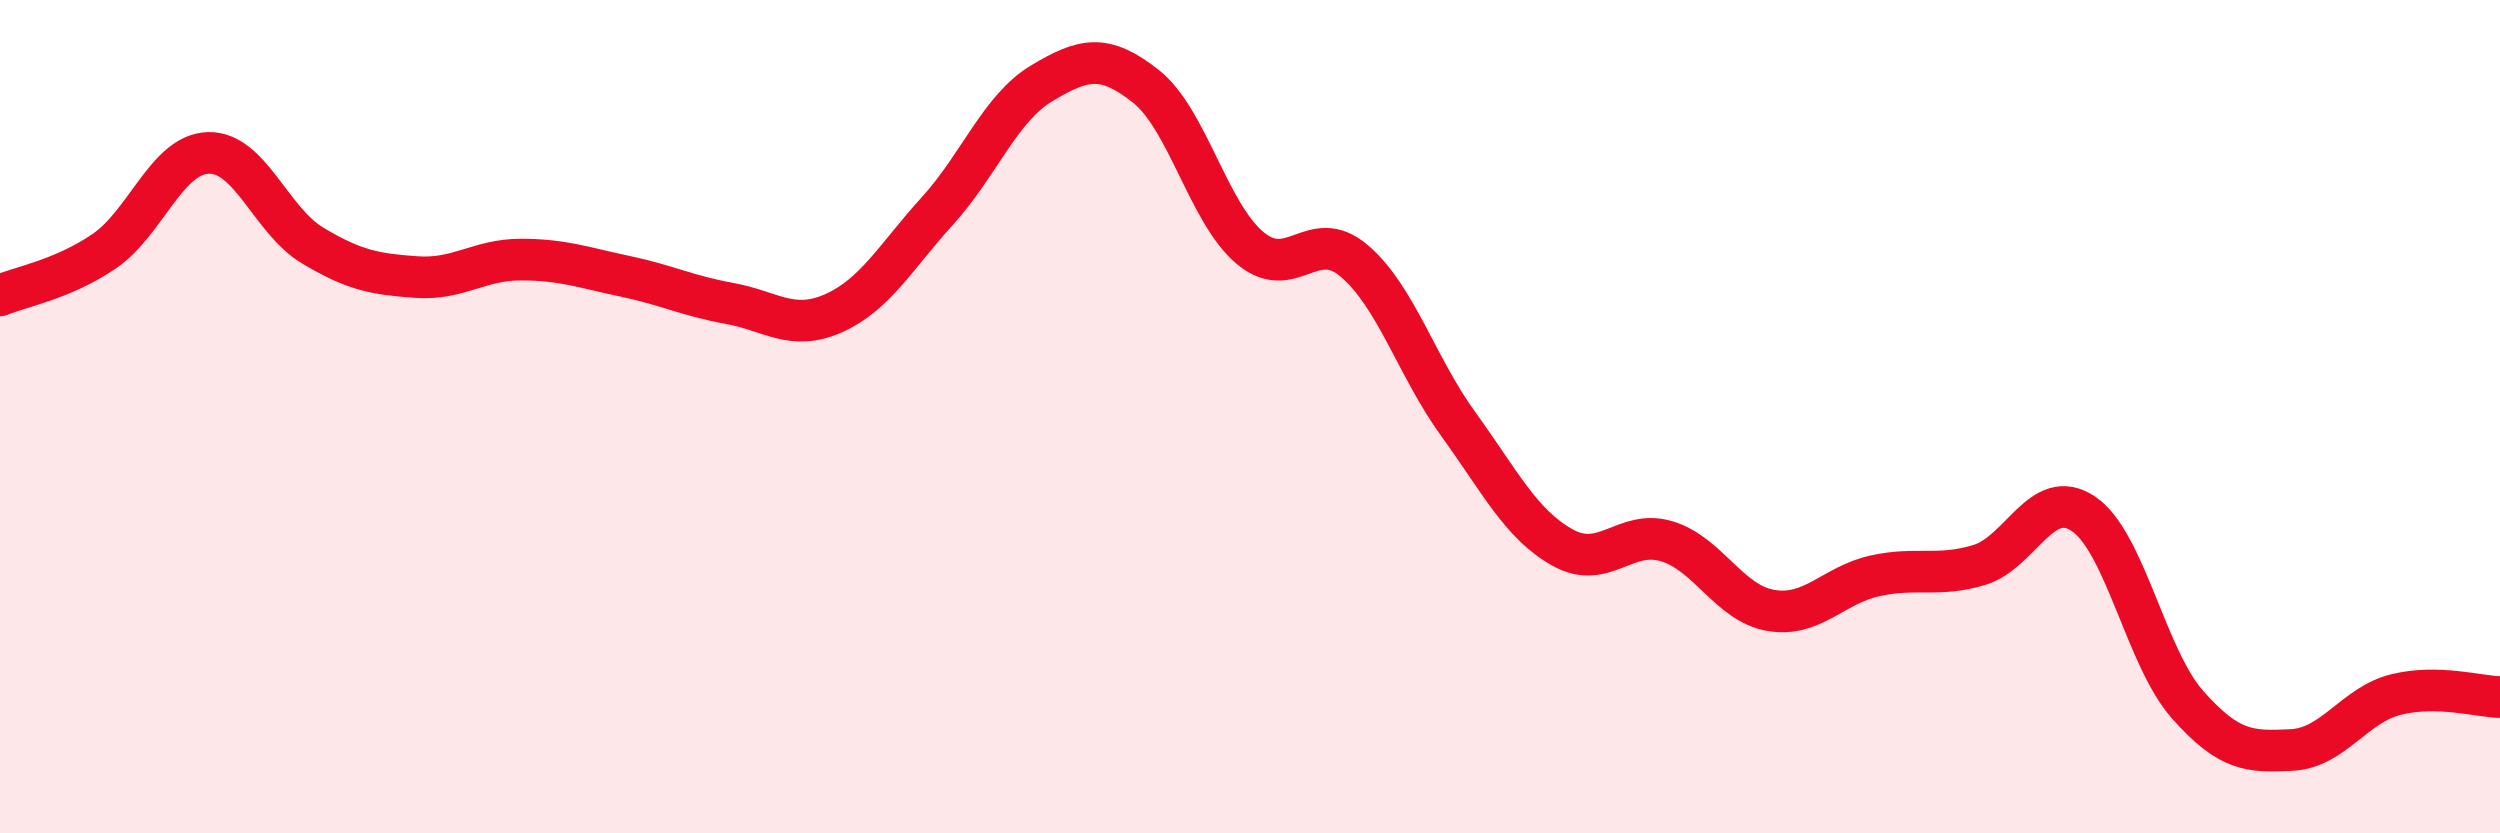
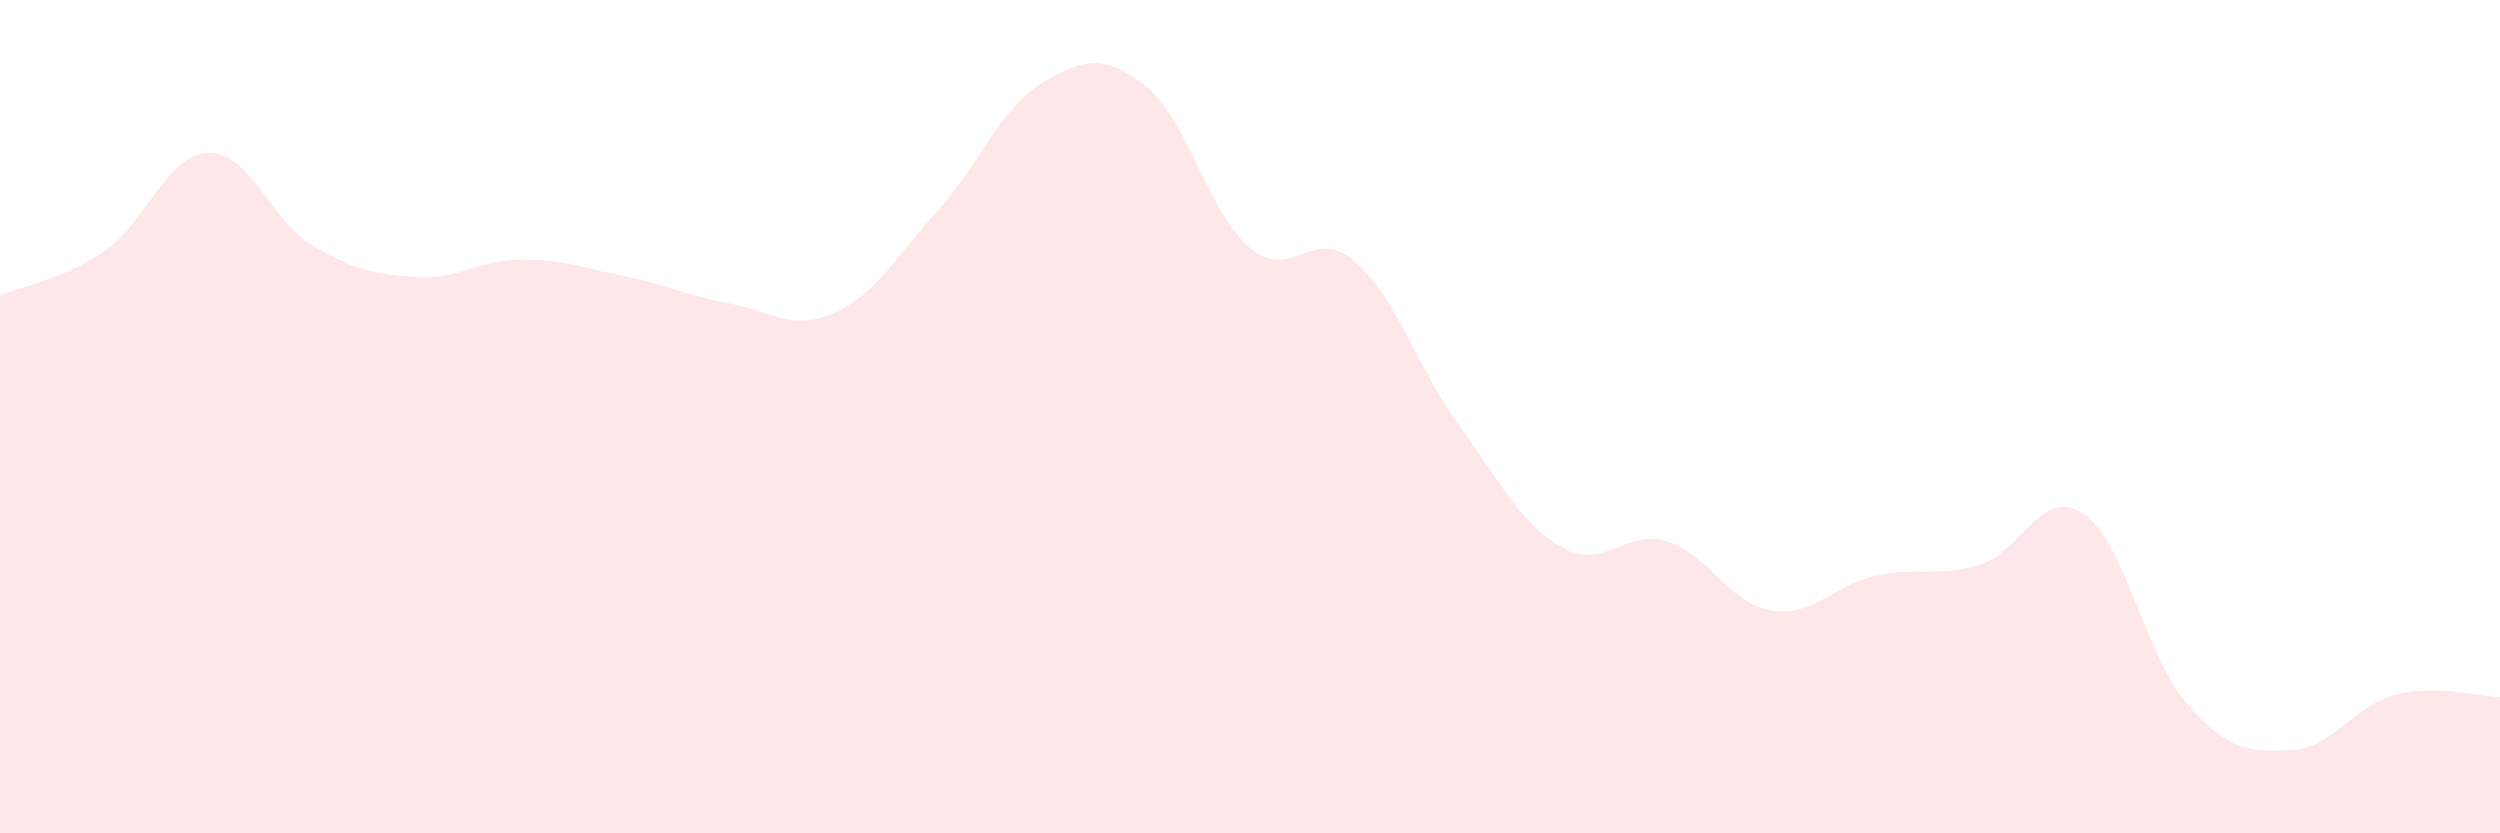
<svg xmlns="http://www.w3.org/2000/svg" width="60" height="20" viewBox="0 0 60 20">
  <path d="M 0,7.09 C 0.5,6.88 1.5,6.71 2.5,6.03 C 3.5,5.35 4,3.7 5,3.67 C 6,3.64 6.5,5.29 7.5,5.89 C 8.5,6.49 9,6.58 10,6.65 C 11,6.72 11.5,6.23 12.5,6.23 C 13.5,6.23 14,6.42 15,6.63 C 16,6.84 16.5,7.1 17.5,7.28 C 18.5,7.46 19,7.96 20,7.52 C 21,7.08 21.5,6.16 22.5,5.06 C 23.5,3.96 24,2.6 25,2 C 26,1.4 26.5,1.28 27.5,2.07 C 28.5,2.86 29,5.11 30,5.95 C 31,6.79 31.5,5.41 32.5,6.26 C 33.5,7.11 34,8.8 35,10.18 C 36,11.56 36.5,12.58 37.5,13.14 C 38.5,13.7 39,12.69 40,12.99 C 41,13.29 41.5,14.48 42.5,14.65 C 43.5,14.82 44,14.04 45,13.82 C 46,13.6 46.5,13.86 47.5,13.56 C 48.5,13.26 49,11.66 50,12.33 C 51,13 51.5,15.78 52.5,16.91 C 53.5,18.04 54,18.05 55,18 C 56,17.95 56.5,16.92 57.5,16.67 C 58.5,16.42 59.5,16.72 60,16.73L60 20L0 20Z" fill="#EB0A25" opacity="0.1" stroke-linecap="round" stroke-linejoin="round" />
-   <path d="M 0,7.09 C 0.5,6.88 1.5,6.71 2.5,6.03 C 3.5,5.35 4,3.7 5,3.67 C 6,3.64 6.5,5.29 7.5,5.89 C 8.5,6.49 9,6.58 10,6.65 C 11,6.72 11.5,6.23 12.5,6.23 C 13.5,6.23 14,6.42 15,6.63 C 16,6.84 16.5,7.1 17.5,7.28 C 18.5,7.46 19,7.96 20,7.52 C 21,7.08 21.5,6.16 22.5,5.06 C 23.5,3.96 24,2.6 25,2 C 26,1.4 26.5,1.28 27.5,2.07 C 28.5,2.86 29,5.11 30,5.95 C 31,6.79 31.5,5.41 32.5,6.26 C 33.5,7.11 34,8.8 35,10.18 C 36,11.56 36.5,12.58 37.5,13.14 C 38.5,13.7 39,12.69 40,12.99 C 41,13.29 41.5,14.48 42.5,14.65 C 43.5,14.82 44,14.04 45,13.82 C 46,13.6 46.5,13.86 47.5,13.56 C 48.5,13.26 49,11.66 50,12.33 C 51,13 51.5,15.78 52.5,16.91 C 53.5,18.04 54,18.05 55,18 C 56,17.95 56.5,16.92 57.5,16.67 C 58.5,16.42 59.5,16.72 60,16.73" stroke="#EB0A25" stroke-width="1" fill="none" stroke-linecap="round" stroke-linejoin="round" />
</svg>